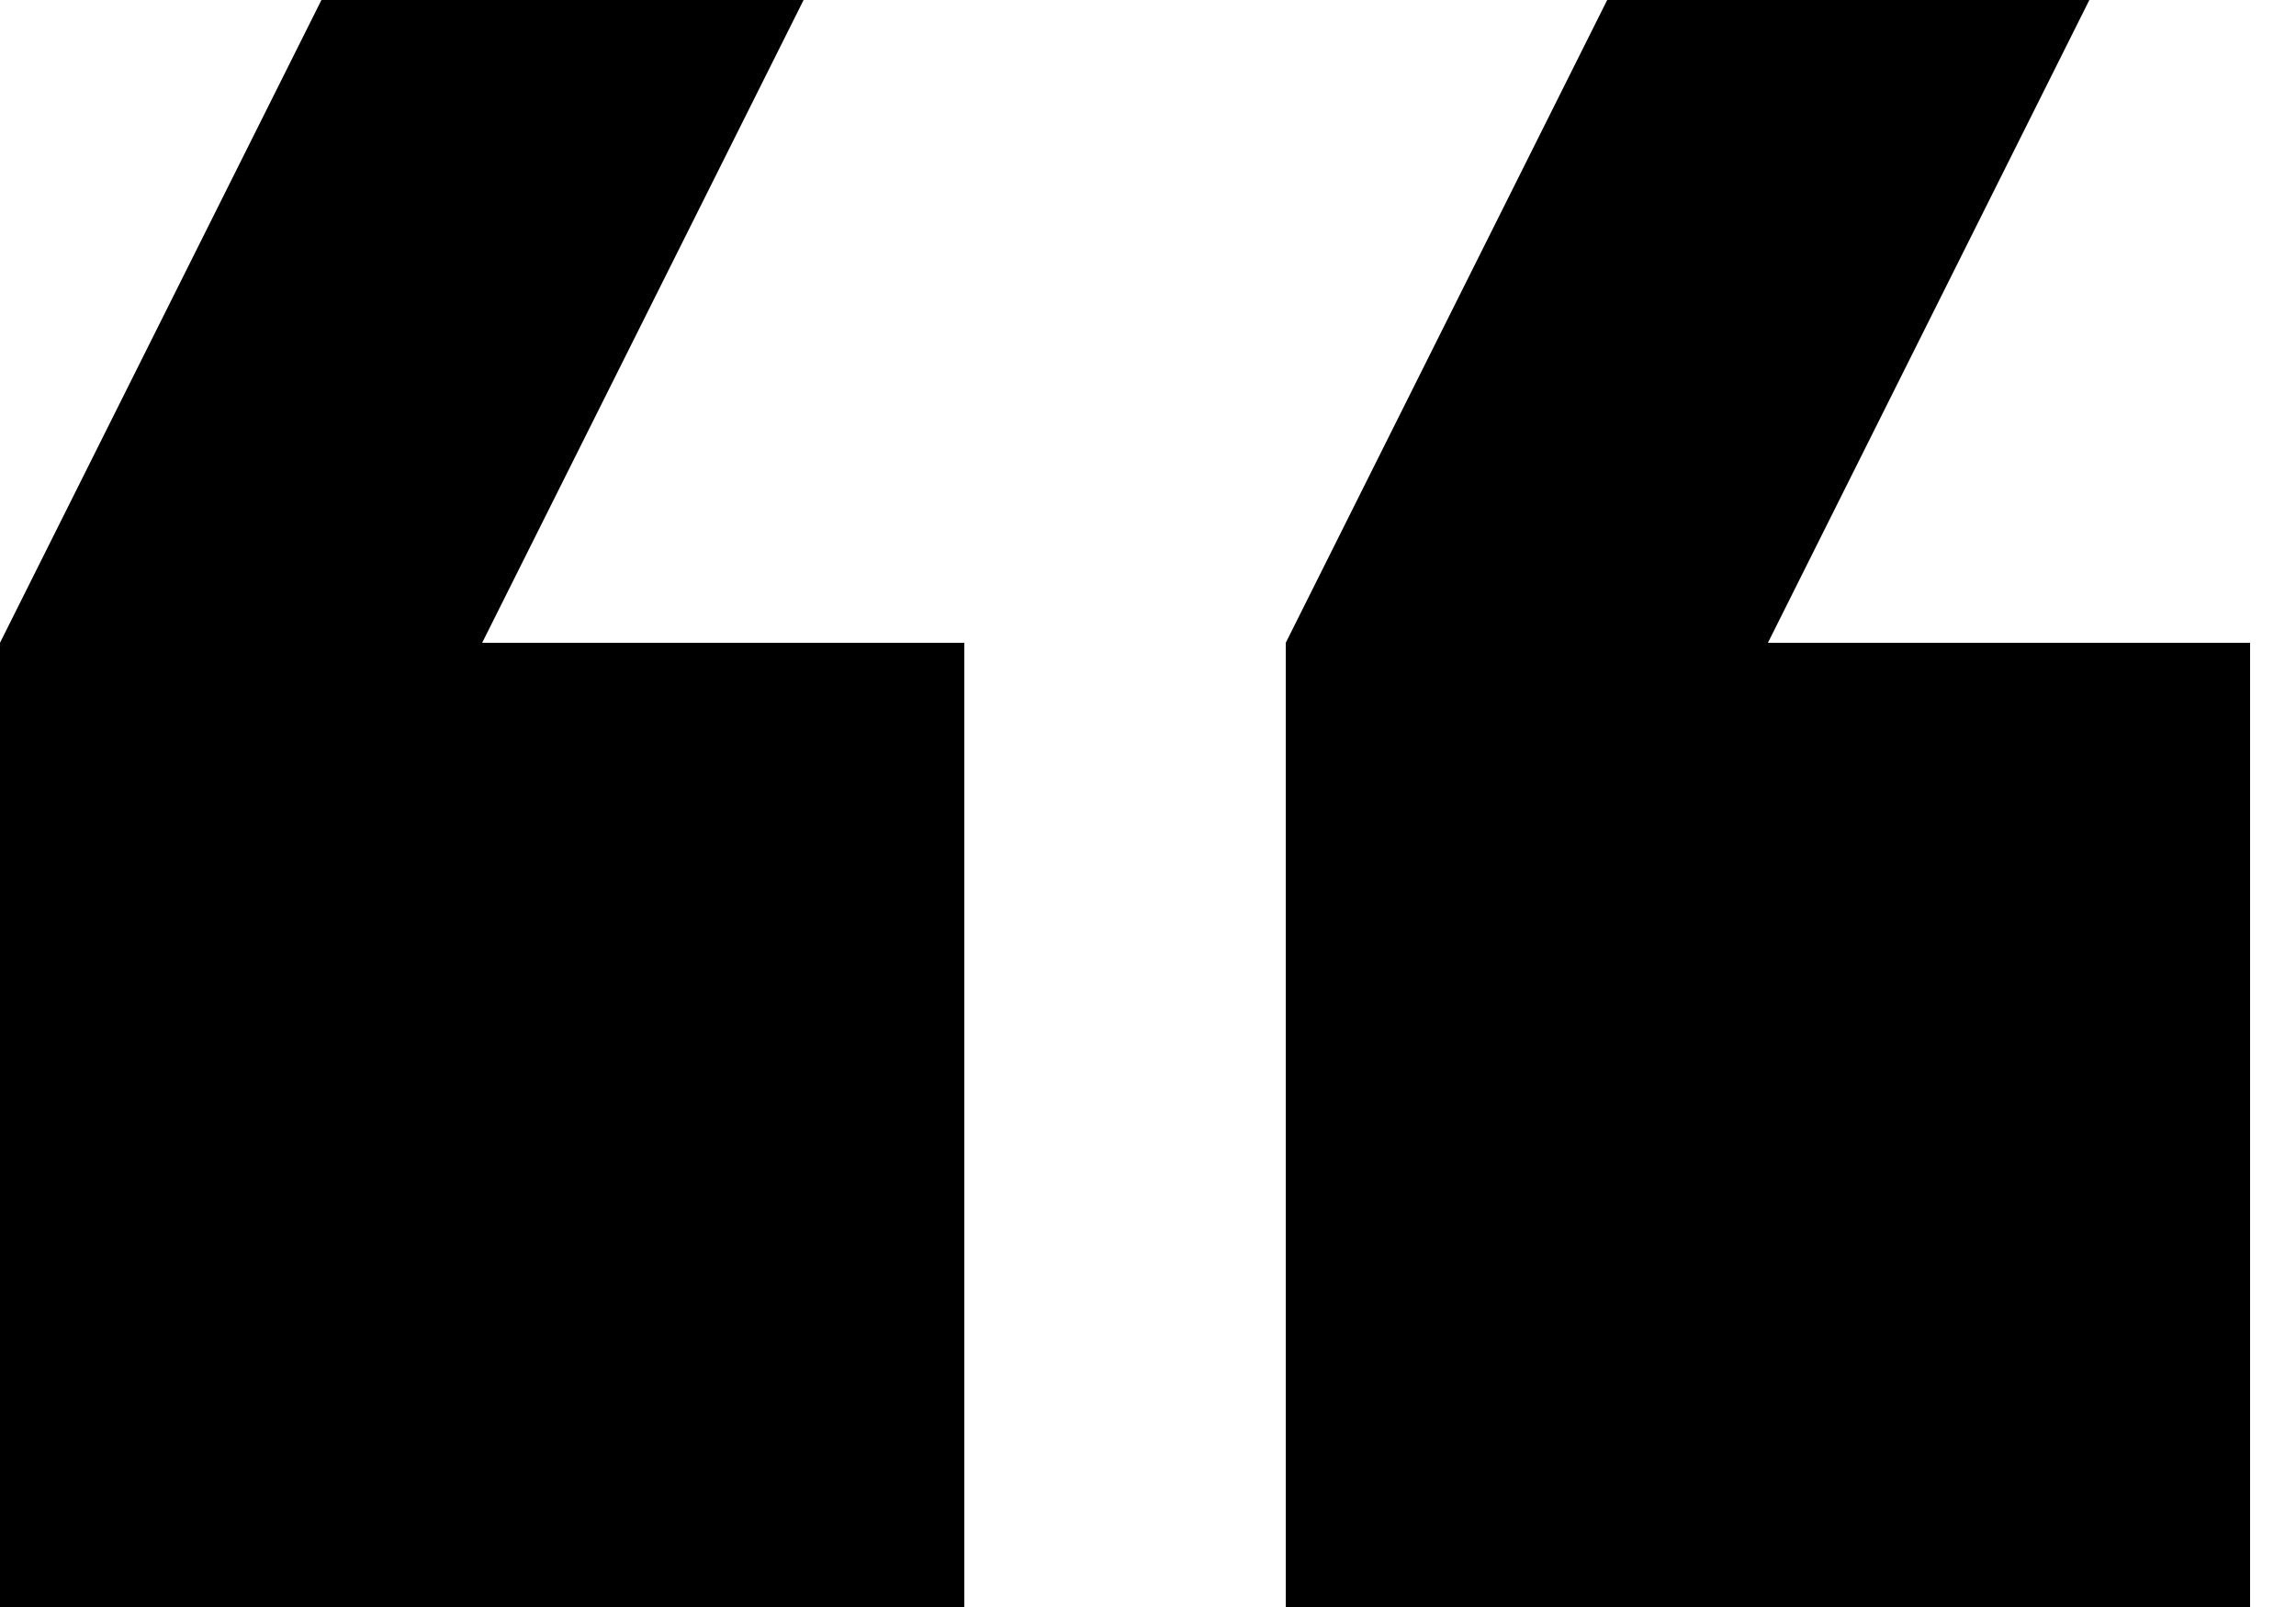
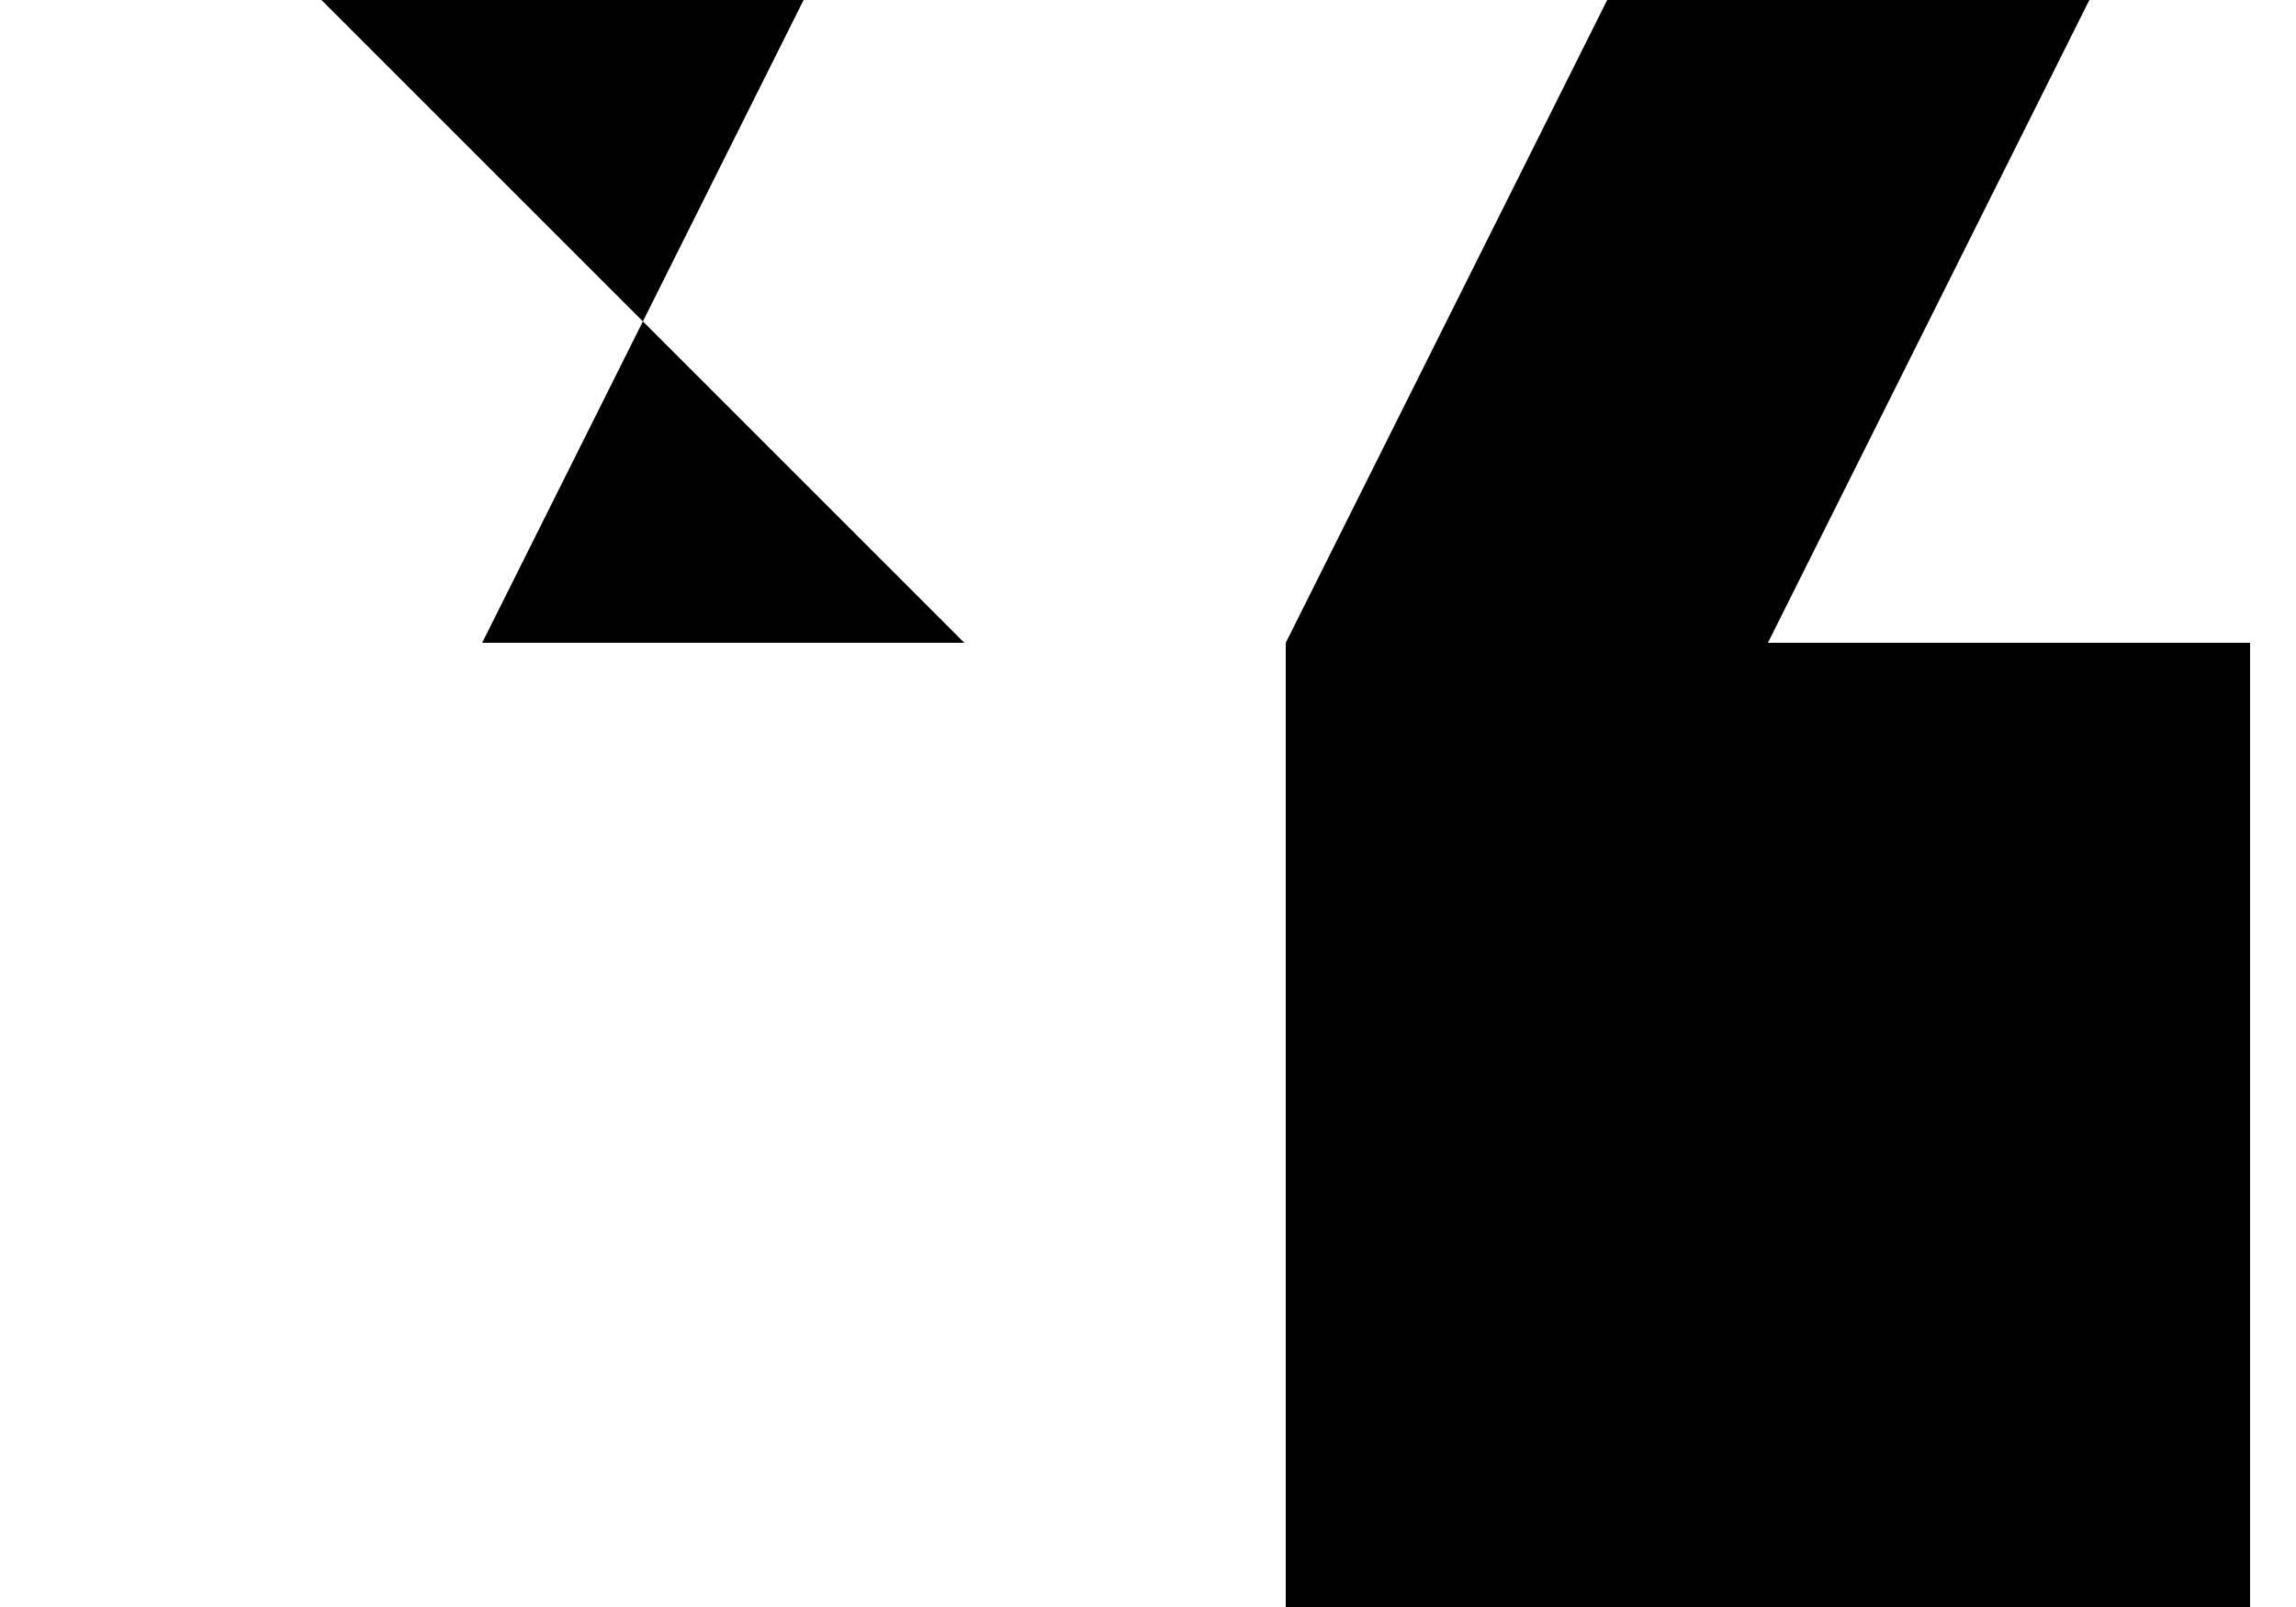
<svg xmlns="http://www.w3.org/2000/svg" width="30" height="21" viewBox="0 0 30 21" fill="none">
-   <path d="M10.5 0L6.3 8.4H12.6V21H0V8.4L4.2 0H10.5ZM27.3 0L23.1 8.4H29.4V21H16.8V8.4L21 0H27.3Z" fill="black" />
+   <path d="M10.5 0L6.3 8.4H12.6V21V8.4L4.2 0H10.5ZM27.3 0L23.1 8.4H29.4V21H16.8V8.4L21 0H27.3Z" fill="black" />
</svg>